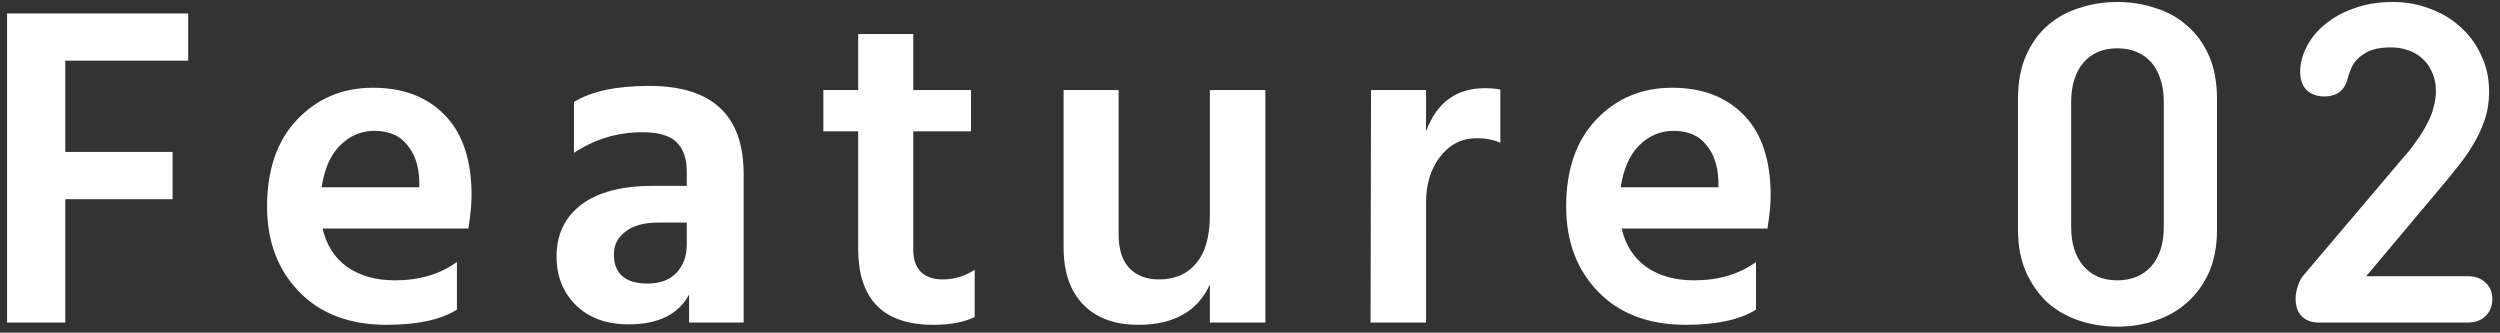
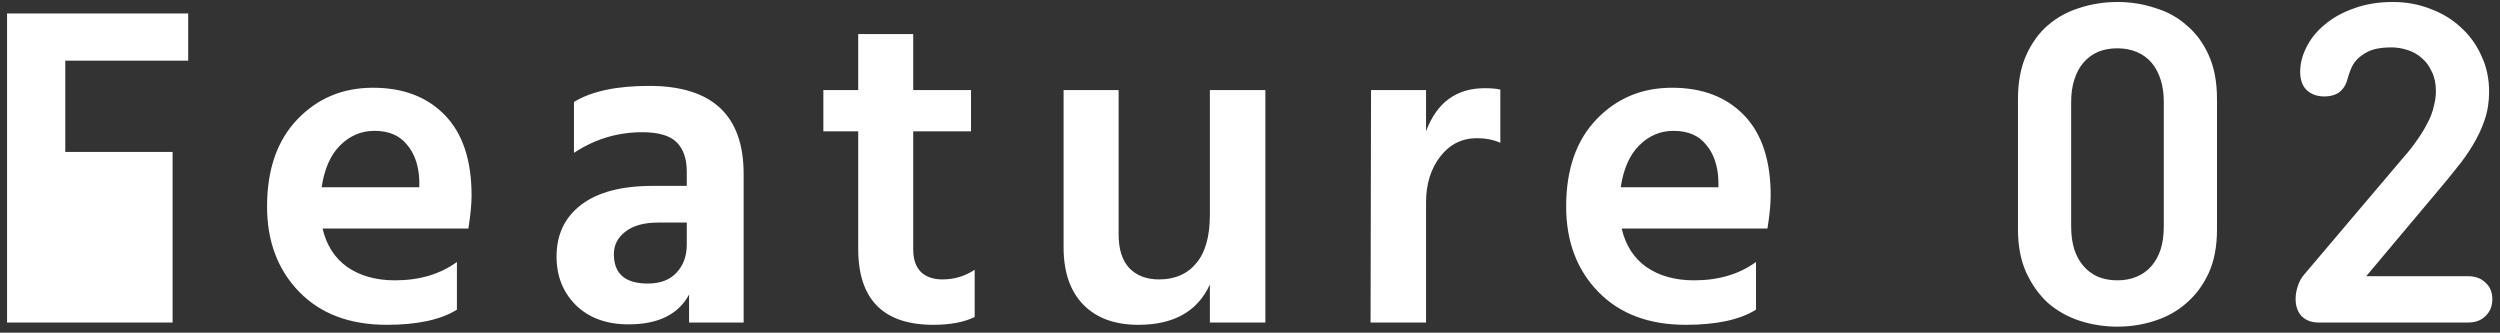
<svg xmlns="http://www.w3.org/2000/svg" width="263" height="35" viewBox="0 0 263 35" fill="none">
  <rect x="0" y="0" width="263" height="35" fill="#333333" stroke="none" />
-   <path d="M18.157 20.953H6.869V33.929H0.742V1.415H19.797V6.384H6.869V15.984H18.157V20.953ZM48.067 32.578C46.362 33.64 43.902 34.17 40.686 34.17C36.795 34.17 33.723 33.013 31.472 30.697C29.221 28.382 28.095 25.391 28.095 21.724C28.095 17.833 29.157 14.778 31.279 12.559C33.402 10.34 36.055 9.23 39.239 9.23C42.423 9.23 44.947 10.195 46.812 12.125C48.678 14.054 49.61 16.868 49.61 20.567C49.61 21.467 49.498 22.625 49.273 24.04H33.932C34.35 25.809 35.219 27.16 36.537 28.092C37.888 29.025 39.56 29.491 41.554 29.491C44.127 29.491 46.298 28.848 48.067 27.561V32.578ZM39.383 13.765C38.001 13.765 36.795 14.279 35.766 15.309C34.769 16.305 34.125 17.769 33.836 19.698H44.111V18.975C44.047 17.399 43.612 16.145 42.809 15.212C42.037 14.247 40.895 13.765 39.383 13.765ZM68.149 29.829C69.435 29.829 70.432 29.459 71.14 28.719C71.879 27.947 72.249 26.951 72.249 25.728V23.413H69.258C67.747 23.413 66.589 23.735 65.785 24.378C64.981 24.989 64.579 25.777 64.579 26.741C64.579 28.8 65.769 29.829 68.149 29.829ZM72.49 30.987C71.365 33.077 69.242 34.122 66.123 34.122C63.807 34.122 61.958 33.447 60.575 32.096C59.224 30.745 58.549 29.041 58.549 26.983C58.549 24.667 59.417 22.85 61.154 21.532C62.891 20.213 65.399 19.554 68.68 19.554H72.249V18.058C72.249 16.707 71.895 15.678 71.188 14.971C70.481 14.263 69.275 13.91 67.57 13.91C64.965 13.91 62.569 14.633 60.382 16.08V10.726C62.215 9.6 64.853 9.037 68.294 9.037C74.918 9.037 78.231 12.125 78.231 18.299V33.929H72.49V30.987ZM102.536 33.35C101.41 33.897 99.963 34.17 98.195 34.17C92.92 34.17 90.283 31.501 90.283 26.163V13.813H86.617V9.472H90.283V3.586H96.072V9.472H102.15V13.813H96.072V26.259C96.072 27.288 96.345 28.076 96.892 28.623C97.439 29.137 98.195 29.395 99.159 29.395C100.381 29.395 101.507 29.057 102.536 28.382V33.35ZM133.116 33.929H127.279V29.925C125.992 32.755 123.484 34.17 119.753 34.17C117.277 34.17 115.347 33.463 113.964 32.048C112.582 30.633 111.89 28.623 111.89 26.018V9.472H117.679V24.667C117.679 26.211 118.049 27.385 118.788 28.189C119.56 28.993 120.605 29.395 121.924 29.395C123.596 29.395 124.899 28.832 125.831 27.706C126.796 26.581 127.279 24.876 127.279 22.593V9.472H133.116V33.929ZM150.02 33.929H144.183L144.232 9.472H150.02V13.813C151.146 10.79 153.204 9.279 156.195 9.279C156.871 9.279 157.417 9.327 157.835 9.423V15.019C157.096 14.697 156.276 14.537 155.375 14.537C153.799 14.537 152.513 15.18 151.516 16.466C150.519 17.753 150.02 19.361 150.02 21.29V33.929ZM184.731 32.578C183.026 33.64 180.566 34.17 177.35 34.17C173.459 34.17 170.388 33.013 168.136 30.697C165.885 28.382 164.76 25.391 164.76 21.724C164.76 17.833 165.821 14.778 167.943 12.559C170.066 10.34 172.719 9.23 175.903 9.23C179.087 9.23 181.611 10.195 183.477 12.125C185.342 14.054 186.275 16.868 186.275 20.567C186.275 21.467 186.162 22.625 185.937 24.04H170.597C171.015 25.809 171.883 27.16 173.202 28.092C174.552 29.025 176.225 29.491 178.219 29.491C180.791 29.491 182.962 28.848 184.731 27.561V32.578ZM176.048 13.765C174.665 13.765 173.459 14.279 172.43 15.309C171.433 16.305 170.79 17.769 170.5 19.698H180.775V18.975C180.711 17.399 180.277 16.145 179.473 15.212C178.701 14.247 177.559 13.765 176.048 13.765ZM233.227 24.185C233.227 25.921 232.937 27.433 232.358 28.719C231.779 29.974 231.007 31.019 230.043 31.855C229.11 32.691 228.001 33.318 226.714 33.736C225.46 34.154 224.141 34.363 222.758 34.363C221.376 34.363 220.041 34.154 218.755 33.736C217.5 33.318 216.391 32.691 215.426 31.855C214.493 30.987 213.738 29.925 213.159 28.671C212.58 27.385 212.29 25.873 212.29 24.137V10.436C212.29 8.635 212.58 7.092 213.159 5.805C213.738 4.519 214.493 3.474 215.426 2.67C216.391 1.834 217.5 1.222 218.755 0.837C220.041 0.418 221.376 0.209 222.758 0.209C224.141 0.209 225.46 0.418 226.714 0.837C228.001 1.222 229.11 1.834 230.043 2.67C231.007 3.474 231.779 4.519 232.358 5.805C232.937 7.092 233.227 8.619 233.227 10.388V24.185ZM217.886 10.726V23.847C217.886 24.747 217.999 25.552 218.224 26.259C218.449 26.934 218.771 27.513 219.189 27.996C219.607 28.478 220.105 28.848 220.684 29.105C221.295 29.363 221.987 29.491 222.758 29.491C223.498 29.491 224.173 29.363 224.785 29.105C225.396 28.848 225.91 28.478 226.328 27.996C226.746 27.513 227.068 26.934 227.293 26.259C227.518 25.552 227.631 24.747 227.631 23.847V10.726C227.631 9.825 227.518 9.037 227.293 8.362C227.068 7.654 226.746 7.06 226.328 6.577C225.91 6.095 225.396 5.725 224.785 5.468C224.173 5.21 223.498 5.082 222.758 5.082C221.987 5.082 221.295 5.21 220.684 5.468C220.105 5.725 219.607 6.095 219.189 6.577C218.771 7.06 218.449 7.654 218.224 8.362C217.999 9.037 217.886 9.825 217.886 10.726ZM259.635 29.057C260.407 29.057 261.018 29.282 261.468 29.732C261.95 30.15 262.192 30.729 262.192 31.469C262.192 32.209 261.95 32.804 261.468 33.254C261.018 33.704 260.407 33.929 259.635 33.929H243.909C243.169 33.929 242.574 33.704 242.124 33.254C241.706 32.804 241.497 32.193 241.497 31.421C241.497 31.003 241.577 30.552 241.738 30.07C241.899 29.588 242.124 29.186 242.413 28.864L252.881 16.515C253.428 15.903 253.894 15.309 254.28 14.73C254.698 14.151 255.052 13.572 255.342 12.993C255.663 12.414 255.888 11.835 256.017 11.256C256.178 10.678 256.258 10.115 256.258 9.568C256.258 8.796 256.113 8.121 255.824 7.542C255.567 6.963 255.229 6.497 254.811 6.143C254.393 5.757 253.894 5.468 253.315 5.275C252.737 5.082 252.158 4.985 251.579 4.985C250.903 4.985 250.308 5.05 249.794 5.178C249.312 5.307 248.877 5.516 248.491 5.805C248.106 6.063 247.784 6.4 247.527 6.818C247.302 7.236 247.109 7.751 246.948 8.362C246.787 8.941 246.498 9.391 246.079 9.713C245.661 10.002 245.147 10.147 244.536 10.147C243.764 10.147 243.137 9.922 242.654 9.472C242.204 9.021 241.979 8.378 241.979 7.542C241.979 6.674 242.204 5.805 242.654 4.937C243.105 4.036 243.748 3.249 244.584 2.573C245.42 1.866 246.433 1.303 247.623 0.885C248.845 0.435 250.212 0.209 251.724 0.209C253.139 0.209 254.457 0.451 255.679 0.933C256.901 1.383 257.963 2.026 258.863 2.863C259.796 3.699 260.519 4.696 261.034 5.854C261.581 6.979 261.854 8.249 261.854 9.664C261.854 10.726 261.693 11.723 261.372 12.655C261.05 13.588 260.632 14.472 260.117 15.309C259.635 16.113 259.088 16.884 258.477 17.624C257.898 18.364 257.335 19.055 256.789 19.698L248.926 29.057H259.635Z" fill="white" />
+   <path d="M18.157 20.953V33.929H0.742V1.415H19.797V6.384H6.869V15.984H18.157V20.953ZM48.067 32.578C46.362 33.64 43.902 34.17 40.686 34.17C36.795 34.17 33.723 33.013 31.472 30.697C29.221 28.382 28.095 25.391 28.095 21.724C28.095 17.833 29.157 14.778 31.279 12.559C33.402 10.34 36.055 9.23 39.239 9.23C42.423 9.23 44.947 10.195 46.812 12.125C48.678 14.054 49.61 16.868 49.61 20.567C49.61 21.467 49.498 22.625 49.273 24.04H33.932C34.35 25.809 35.219 27.16 36.537 28.092C37.888 29.025 39.56 29.491 41.554 29.491C44.127 29.491 46.298 28.848 48.067 27.561V32.578ZM39.383 13.765C38.001 13.765 36.795 14.279 35.766 15.309C34.769 16.305 34.125 17.769 33.836 19.698H44.111V18.975C44.047 17.399 43.612 16.145 42.809 15.212C42.037 14.247 40.895 13.765 39.383 13.765ZM68.149 29.829C69.435 29.829 70.432 29.459 71.14 28.719C71.879 27.947 72.249 26.951 72.249 25.728V23.413H69.258C67.747 23.413 66.589 23.735 65.785 24.378C64.981 24.989 64.579 25.777 64.579 26.741C64.579 28.8 65.769 29.829 68.149 29.829ZM72.49 30.987C71.365 33.077 69.242 34.122 66.123 34.122C63.807 34.122 61.958 33.447 60.575 32.096C59.224 30.745 58.549 29.041 58.549 26.983C58.549 24.667 59.417 22.85 61.154 21.532C62.891 20.213 65.399 19.554 68.68 19.554H72.249V18.058C72.249 16.707 71.895 15.678 71.188 14.971C70.481 14.263 69.275 13.91 67.57 13.91C64.965 13.91 62.569 14.633 60.382 16.08V10.726C62.215 9.6 64.853 9.037 68.294 9.037C74.918 9.037 78.231 12.125 78.231 18.299V33.929H72.49V30.987ZM102.536 33.35C101.41 33.897 99.963 34.17 98.195 34.17C92.92 34.17 90.283 31.501 90.283 26.163V13.813H86.617V9.472H90.283V3.586H96.072V9.472H102.15V13.813H96.072V26.259C96.072 27.288 96.345 28.076 96.892 28.623C97.439 29.137 98.195 29.395 99.159 29.395C100.381 29.395 101.507 29.057 102.536 28.382V33.35ZM133.116 33.929H127.279V29.925C125.992 32.755 123.484 34.17 119.753 34.17C117.277 34.17 115.347 33.463 113.964 32.048C112.582 30.633 111.89 28.623 111.89 26.018V9.472H117.679V24.667C117.679 26.211 118.049 27.385 118.788 28.189C119.56 28.993 120.605 29.395 121.924 29.395C123.596 29.395 124.899 28.832 125.831 27.706C126.796 26.581 127.279 24.876 127.279 22.593V9.472H133.116V33.929ZM150.02 33.929H144.183L144.232 9.472H150.02V13.813C151.146 10.79 153.204 9.279 156.195 9.279C156.871 9.279 157.417 9.327 157.835 9.423V15.019C157.096 14.697 156.276 14.537 155.375 14.537C153.799 14.537 152.513 15.18 151.516 16.466C150.519 17.753 150.02 19.361 150.02 21.29V33.929ZM184.731 32.578C183.026 33.64 180.566 34.17 177.35 34.17C173.459 34.17 170.388 33.013 168.136 30.697C165.885 28.382 164.76 25.391 164.76 21.724C164.76 17.833 165.821 14.778 167.943 12.559C170.066 10.34 172.719 9.23 175.903 9.23C179.087 9.23 181.611 10.195 183.477 12.125C185.342 14.054 186.275 16.868 186.275 20.567C186.275 21.467 186.162 22.625 185.937 24.04H170.597C171.015 25.809 171.883 27.16 173.202 28.092C174.552 29.025 176.225 29.491 178.219 29.491C180.791 29.491 182.962 28.848 184.731 27.561V32.578ZM176.048 13.765C174.665 13.765 173.459 14.279 172.43 15.309C171.433 16.305 170.79 17.769 170.5 19.698H180.775V18.975C180.711 17.399 180.277 16.145 179.473 15.212C178.701 14.247 177.559 13.765 176.048 13.765ZM233.227 24.185C233.227 25.921 232.937 27.433 232.358 28.719C231.779 29.974 231.007 31.019 230.043 31.855C229.11 32.691 228.001 33.318 226.714 33.736C225.46 34.154 224.141 34.363 222.758 34.363C221.376 34.363 220.041 34.154 218.755 33.736C217.5 33.318 216.391 32.691 215.426 31.855C214.493 30.987 213.738 29.925 213.159 28.671C212.58 27.385 212.29 25.873 212.29 24.137V10.436C212.29 8.635 212.58 7.092 213.159 5.805C213.738 4.519 214.493 3.474 215.426 2.67C216.391 1.834 217.5 1.222 218.755 0.837C220.041 0.418 221.376 0.209 222.758 0.209C224.141 0.209 225.46 0.418 226.714 0.837C228.001 1.222 229.11 1.834 230.043 2.67C231.007 3.474 231.779 4.519 232.358 5.805C232.937 7.092 233.227 8.619 233.227 10.388V24.185ZM217.886 10.726V23.847C217.886 24.747 217.999 25.552 218.224 26.259C218.449 26.934 218.771 27.513 219.189 27.996C219.607 28.478 220.105 28.848 220.684 29.105C221.295 29.363 221.987 29.491 222.758 29.491C223.498 29.491 224.173 29.363 224.785 29.105C225.396 28.848 225.91 28.478 226.328 27.996C226.746 27.513 227.068 26.934 227.293 26.259C227.518 25.552 227.631 24.747 227.631 23.847V10.726C227.631 9.825 227.518 9.037 227.293 8.362C227.068 7.654 226.746 7.06 226.328 6.577C225.91 6.095 225.396 5.725 224.785 5.468C224.173 5.21 223.498 5.082 222.758 5.082C221.987 5.082 221.295 5.21 220.684 5.468C220.105 5.725 219.607 6.095 219.189 6.577C218.771 7.06 218.449 7.654 218.224 8.362C217.999 9.037 217.886 9.825 217.886 10.726ZM259.635 29.057C260.407 29.057 261.018 29.282 261.468 29.732C261.95 30.15 262.192 30.729 262.192 31.469C262.192 32.209 261.95 32.804 261.468 33.254C261.018 33.704 260.407 33.929 259.635 33.929H243.909C243.169 33.929 242.574 33.704 242.124 33.254C241.706 32.804 241.497 32.193 241.497 31.421C241.497 31.003 241.577 30.552 241.738 30.07C241.899 29.588 242.124 29.186 242.413 28.864L252.881 16.515C253.428 15.903 253.894 15.309 254.28 14.73C254.698 14.151 255.052 13.572 255.342 12.993C255.663 12.414 255.888 11.835 256.017 11.256C256.178 10.678 256.258 10.115 256.258 9.568C256.258 8.796 256.113 8.121 255.824 7.542C255.567 6.963 255.229 6.497 254.811 6.143C254.393 5.757 253.894 5.468 253.315 5.275C252.737 5.082 252.158 4.985 251.579 4.985C250.903 4.985 250.308 5.05 249.794 5.178C249.312 5.307 248.877 5.516 248.491 5.805C248.106 6.063 247.784 6.4 247.527 6.818C247.302 7.236 247.109 7.751 246.948 8.362C246.787 8.941 246.498 9.391 246.079 9.713C245.661 10.002 245.147 10.147 244.536 10.147C243.764 10.147 243.137 9.922 242.654 9.472C242.204 9.021 241.979 8.378 241.979 7.542C241.979 6.674 242.204 5.805 242.654 4.937C243.105 4.036 243.748 3.249 244.584 2.573C245.42 1.866 246.433 1.303 247.623 0.885C248.845 0.435 250.212 0.209 251.724 0.209C253.139 0.209 254.457 0.451 255.679 0.933C256.901 1.383 257.963 2.026 258.863 2.863C259.796 3.699 260.519 4.696 261.034 5.854C261.581 6.979 261.854 8.249 261.854 9.664C261.854 10.726 261.693 11.723 261.372 12.655C261.05 13.588 260.632 14.472 260.117 15.309C259.635 16.113 259.088 16.884 258.477 17.624C257.898 18.364 257.335 19.055 256.789 19.698L248.926 29.057H259.635Z" fill="white" />
</svg>